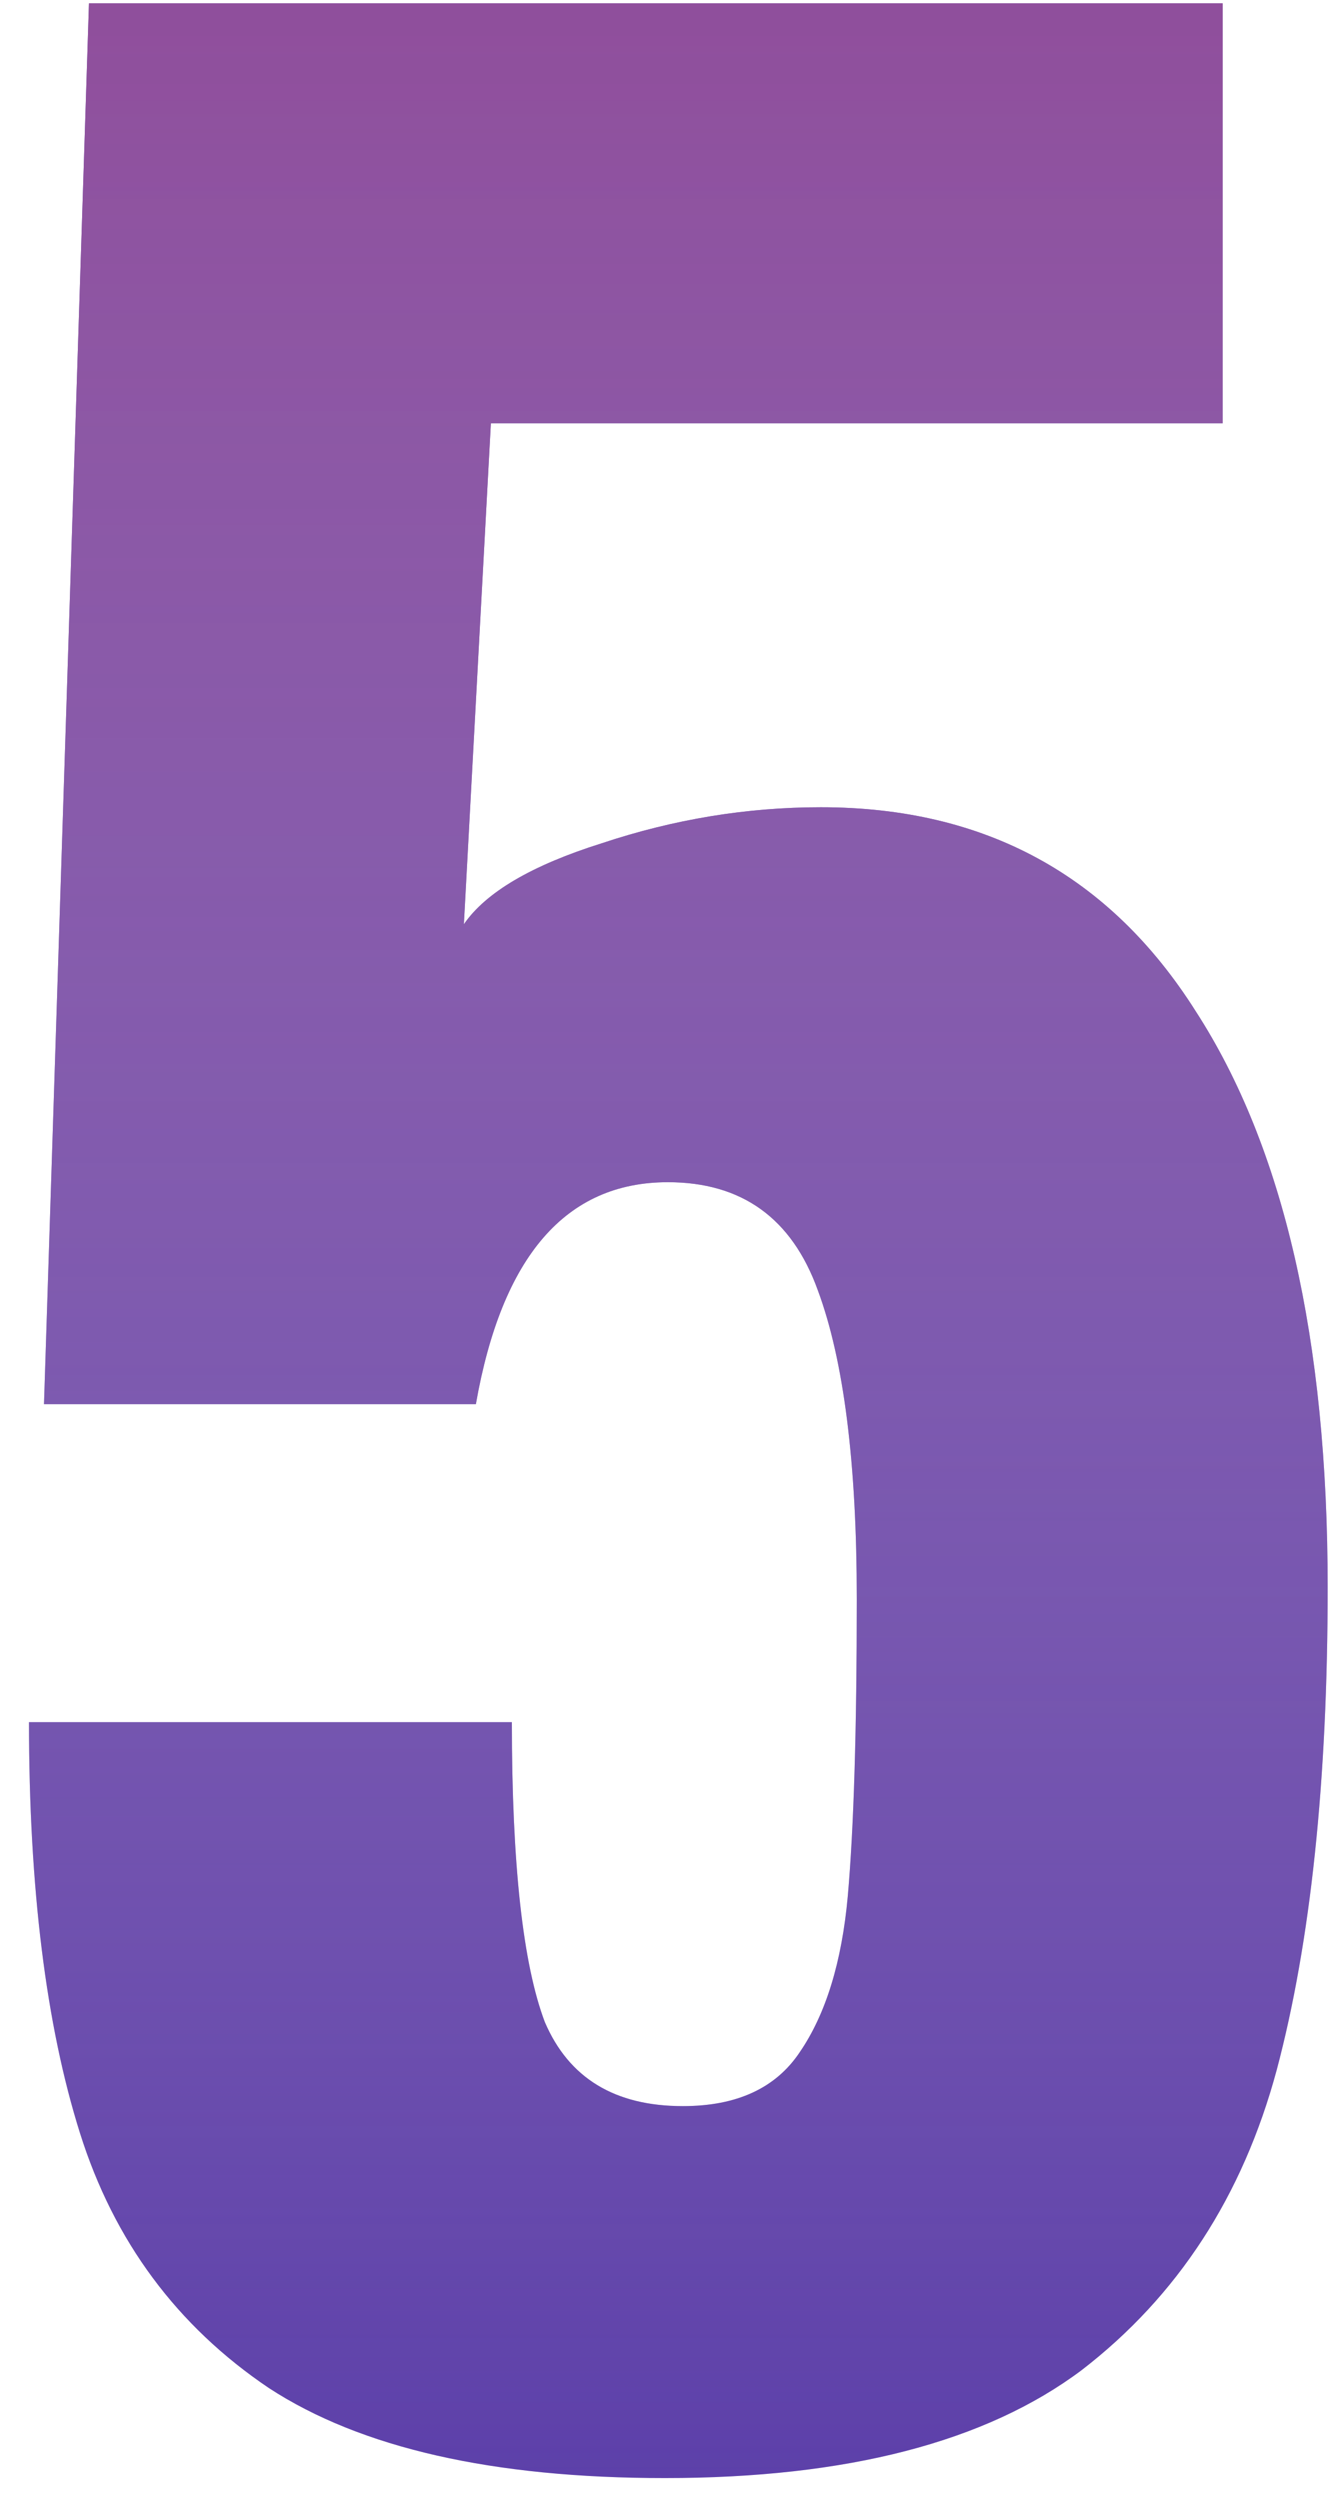
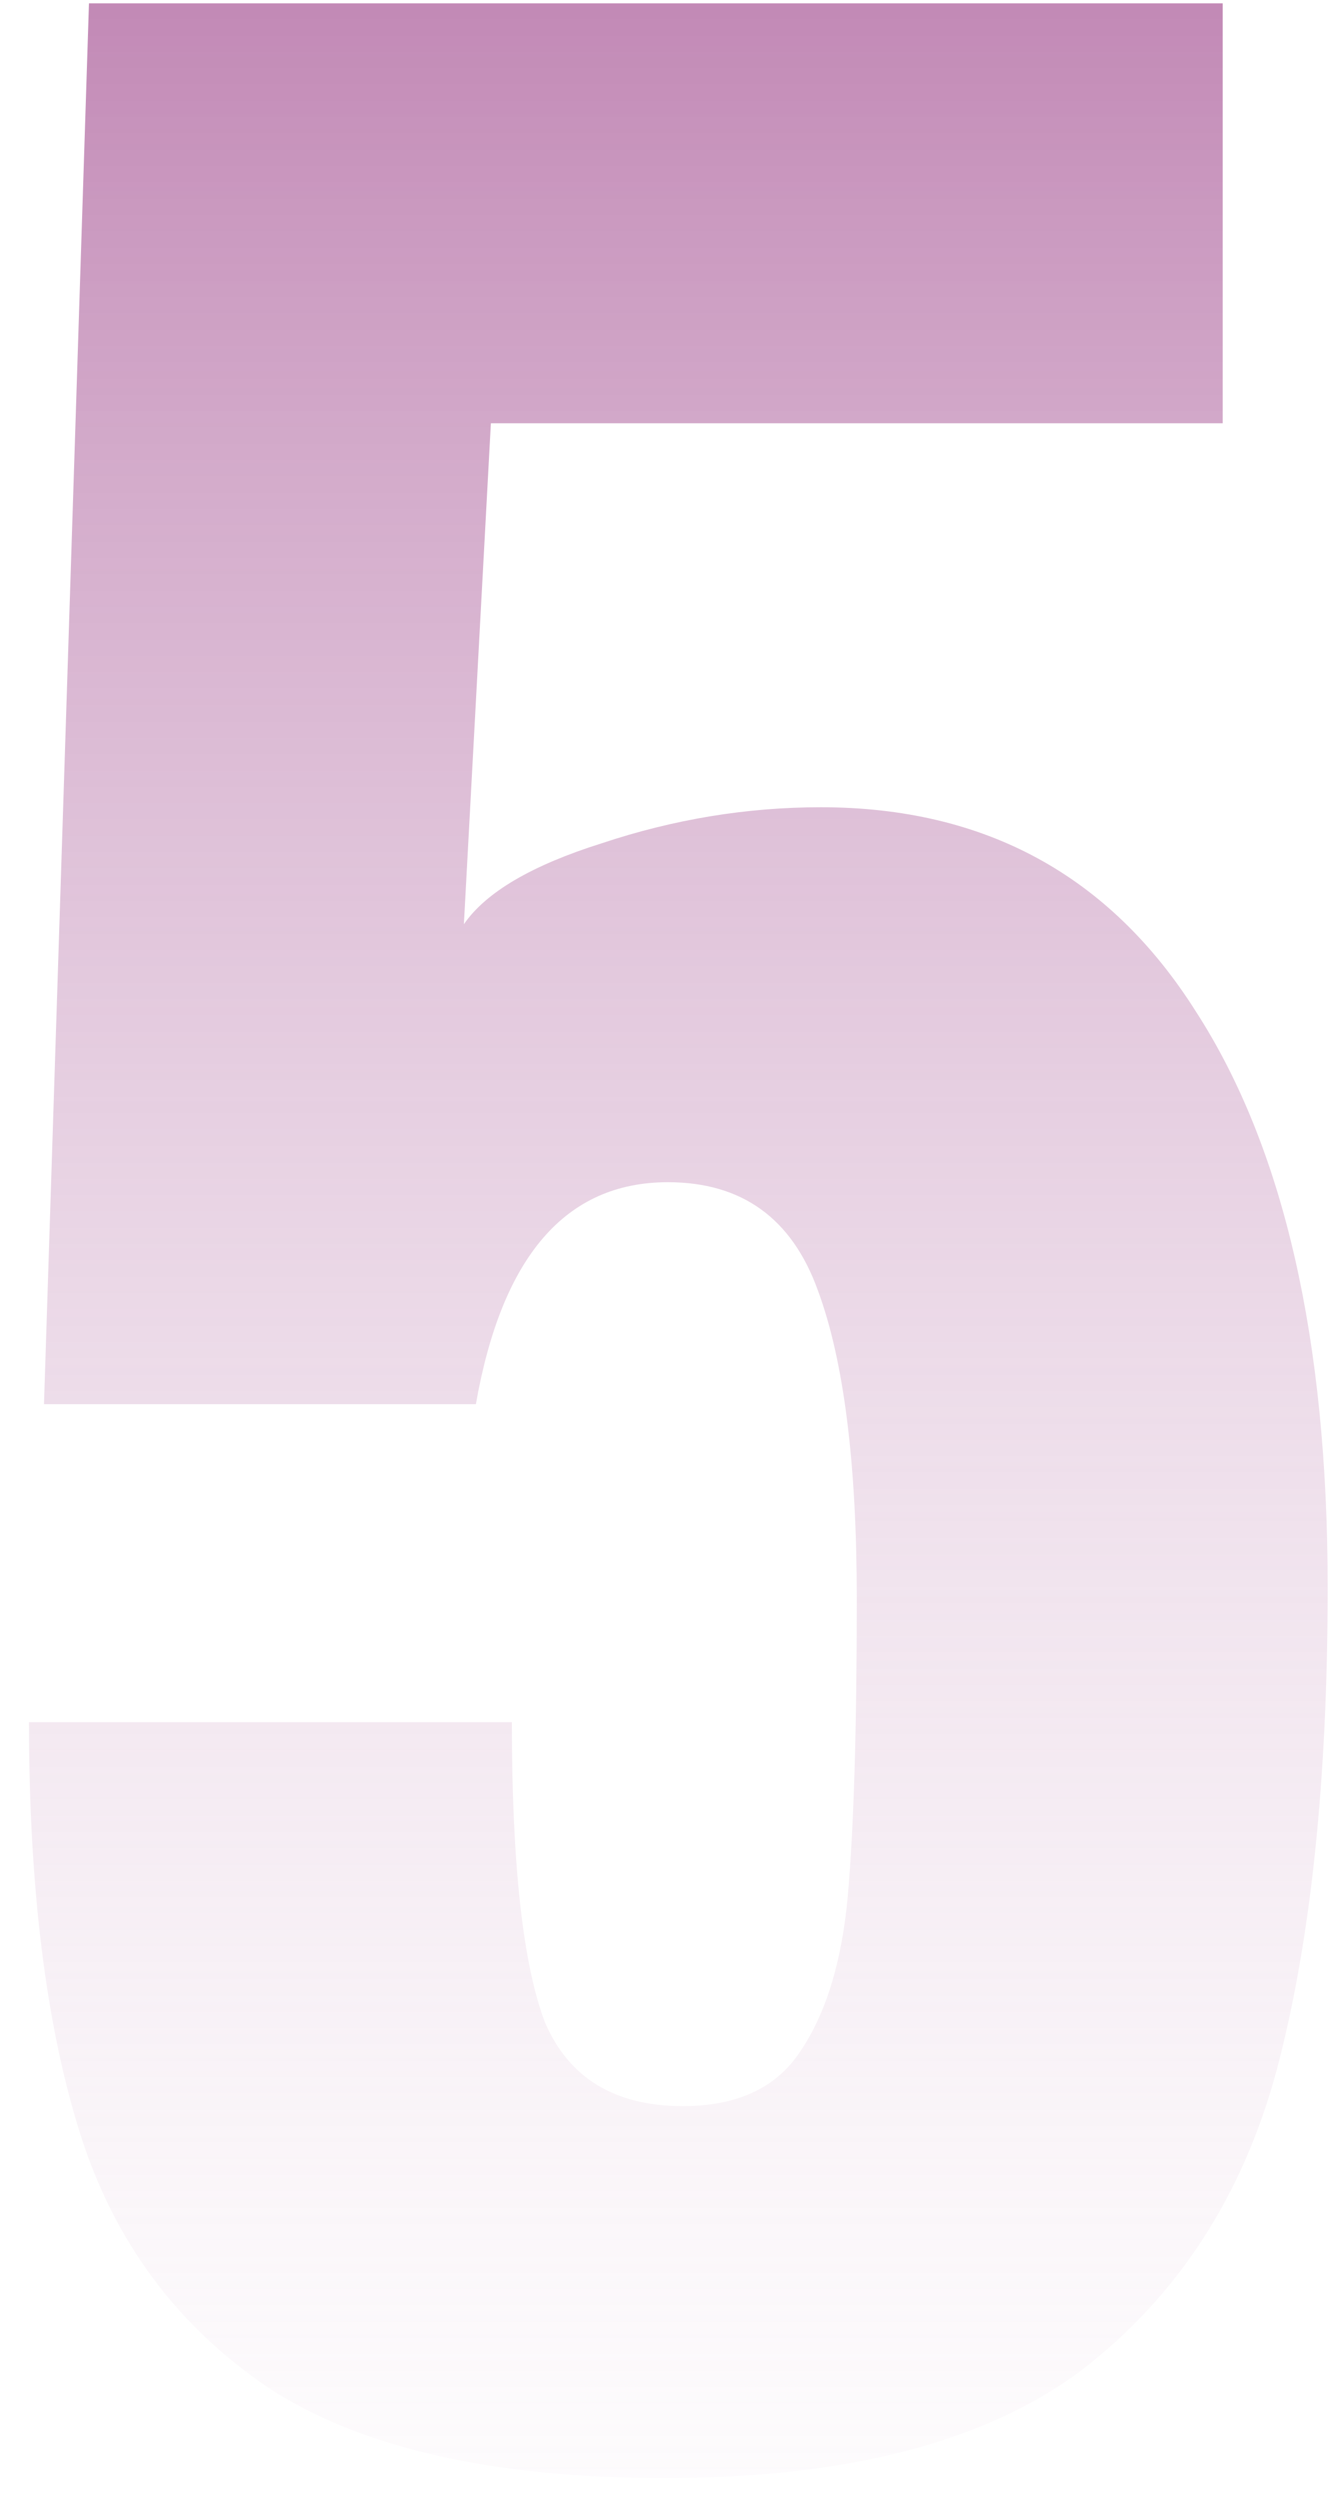
<svg xmlns="http://www.w3.org/2000/svg" width="40" height="75" viewBox="0 0 40 75" fill="none">
-   <path d="M19.95 74.35C14.79 74.35 10.83 73.45 8.07 71.65C5.31 69.79 3.42 67.24 2.4 64C1.38 60.76 0.87 56.65 0.87 51.67H15.36C15.36 55.93 15.69 58.93 16.35 60.67C17.07 62.35 18.45 63.19 20.49 63.19C22.11 63.19 23.28 62.65 24 61.57C24.78 60.43 25.26 58.87 25.44 56.89C25.62 54.85 25.71 51.88 25.71 47.98C25.71 43.9 25.32 40.81 24.54 38.71C23.76 36.55 22.26 35.47 20.04 35.47C16.98 35.47 15.06 37.69 14.28 42.13H1.32L2.67 0.1H36.69V12.7H14.73L13.92 27.73C14.58 26.77 15.96 25.96 18.06 25.3C20.22 24.58 22.41 24.22 24.63 24.22C29.55 24.22 33.3 26.26 35.88 30.34C38.52 34.42 39.84 40.18 39.84 47.62C39.84 53.44 39.33 58.27 38.31 62.11C37.29 65.89 35.34 68.89 32.46 71.11C29.58 73.27 25.41 74.35 19.95 74.35Z" fill="#46279F" />
  <path d="M19.95 74.35C14.79 74.35 10.83 73.45 8.07 71.65C5.31 69.79 3.42 67.24 2.4 64C1.38 60.76 0.87 56.65 0.87 51.67H15.36C15.36 55.93 15.69 58.93 16.35 60.67C17.07 62.35 18.45 63.19 20.49 63.19C22.11 63.19 23.28 62.65 24 61.57C24.78 60.43 25.26 58.87 25.44 56.89C25.62 54.85 25.71 51.88 25.71 47.98C25.71 43.9 25.32 40.81 24.54 38.71C23.76 36.55 22.26 35.47 20.04 35.47C16.98 35.47 15.06 37.69 14.28 42.13H1.32L2.67 0.1H36.69V12.7H14.73L13.92 27.73C14.58 26.77 15.96 25.96 18.06 25.3C20.22 24.58 22.41 24.22 24.63 24.22C29.55 24.22 33.3 26.26 35.88 30.34C38.52 34.42 39.84 40.18 39.84 47.62C39.84 53.44 39.33 58.27 38.31 62.11C37.29 65.89 35.34 68.89 32.46 71.11C29.58 73.27 25.41 74.35 19.95 74.35Z" fill="url(#paint0_linear)" />
  <defs>
    <linearGradient id="paint0_linear" x1="25" y1="-34" x2="25" y2="91" gradientUnits="userSpaceOnUse">
      <stop stop-color="#8C2074" />
      <stop offset="0.392" stop-color="#B978AB" stop-opacity="0.608" />
      <stop offset="1" stop-color="white" stop-opacity="0" />
    </linearGradient>
  </defs>
</svg>